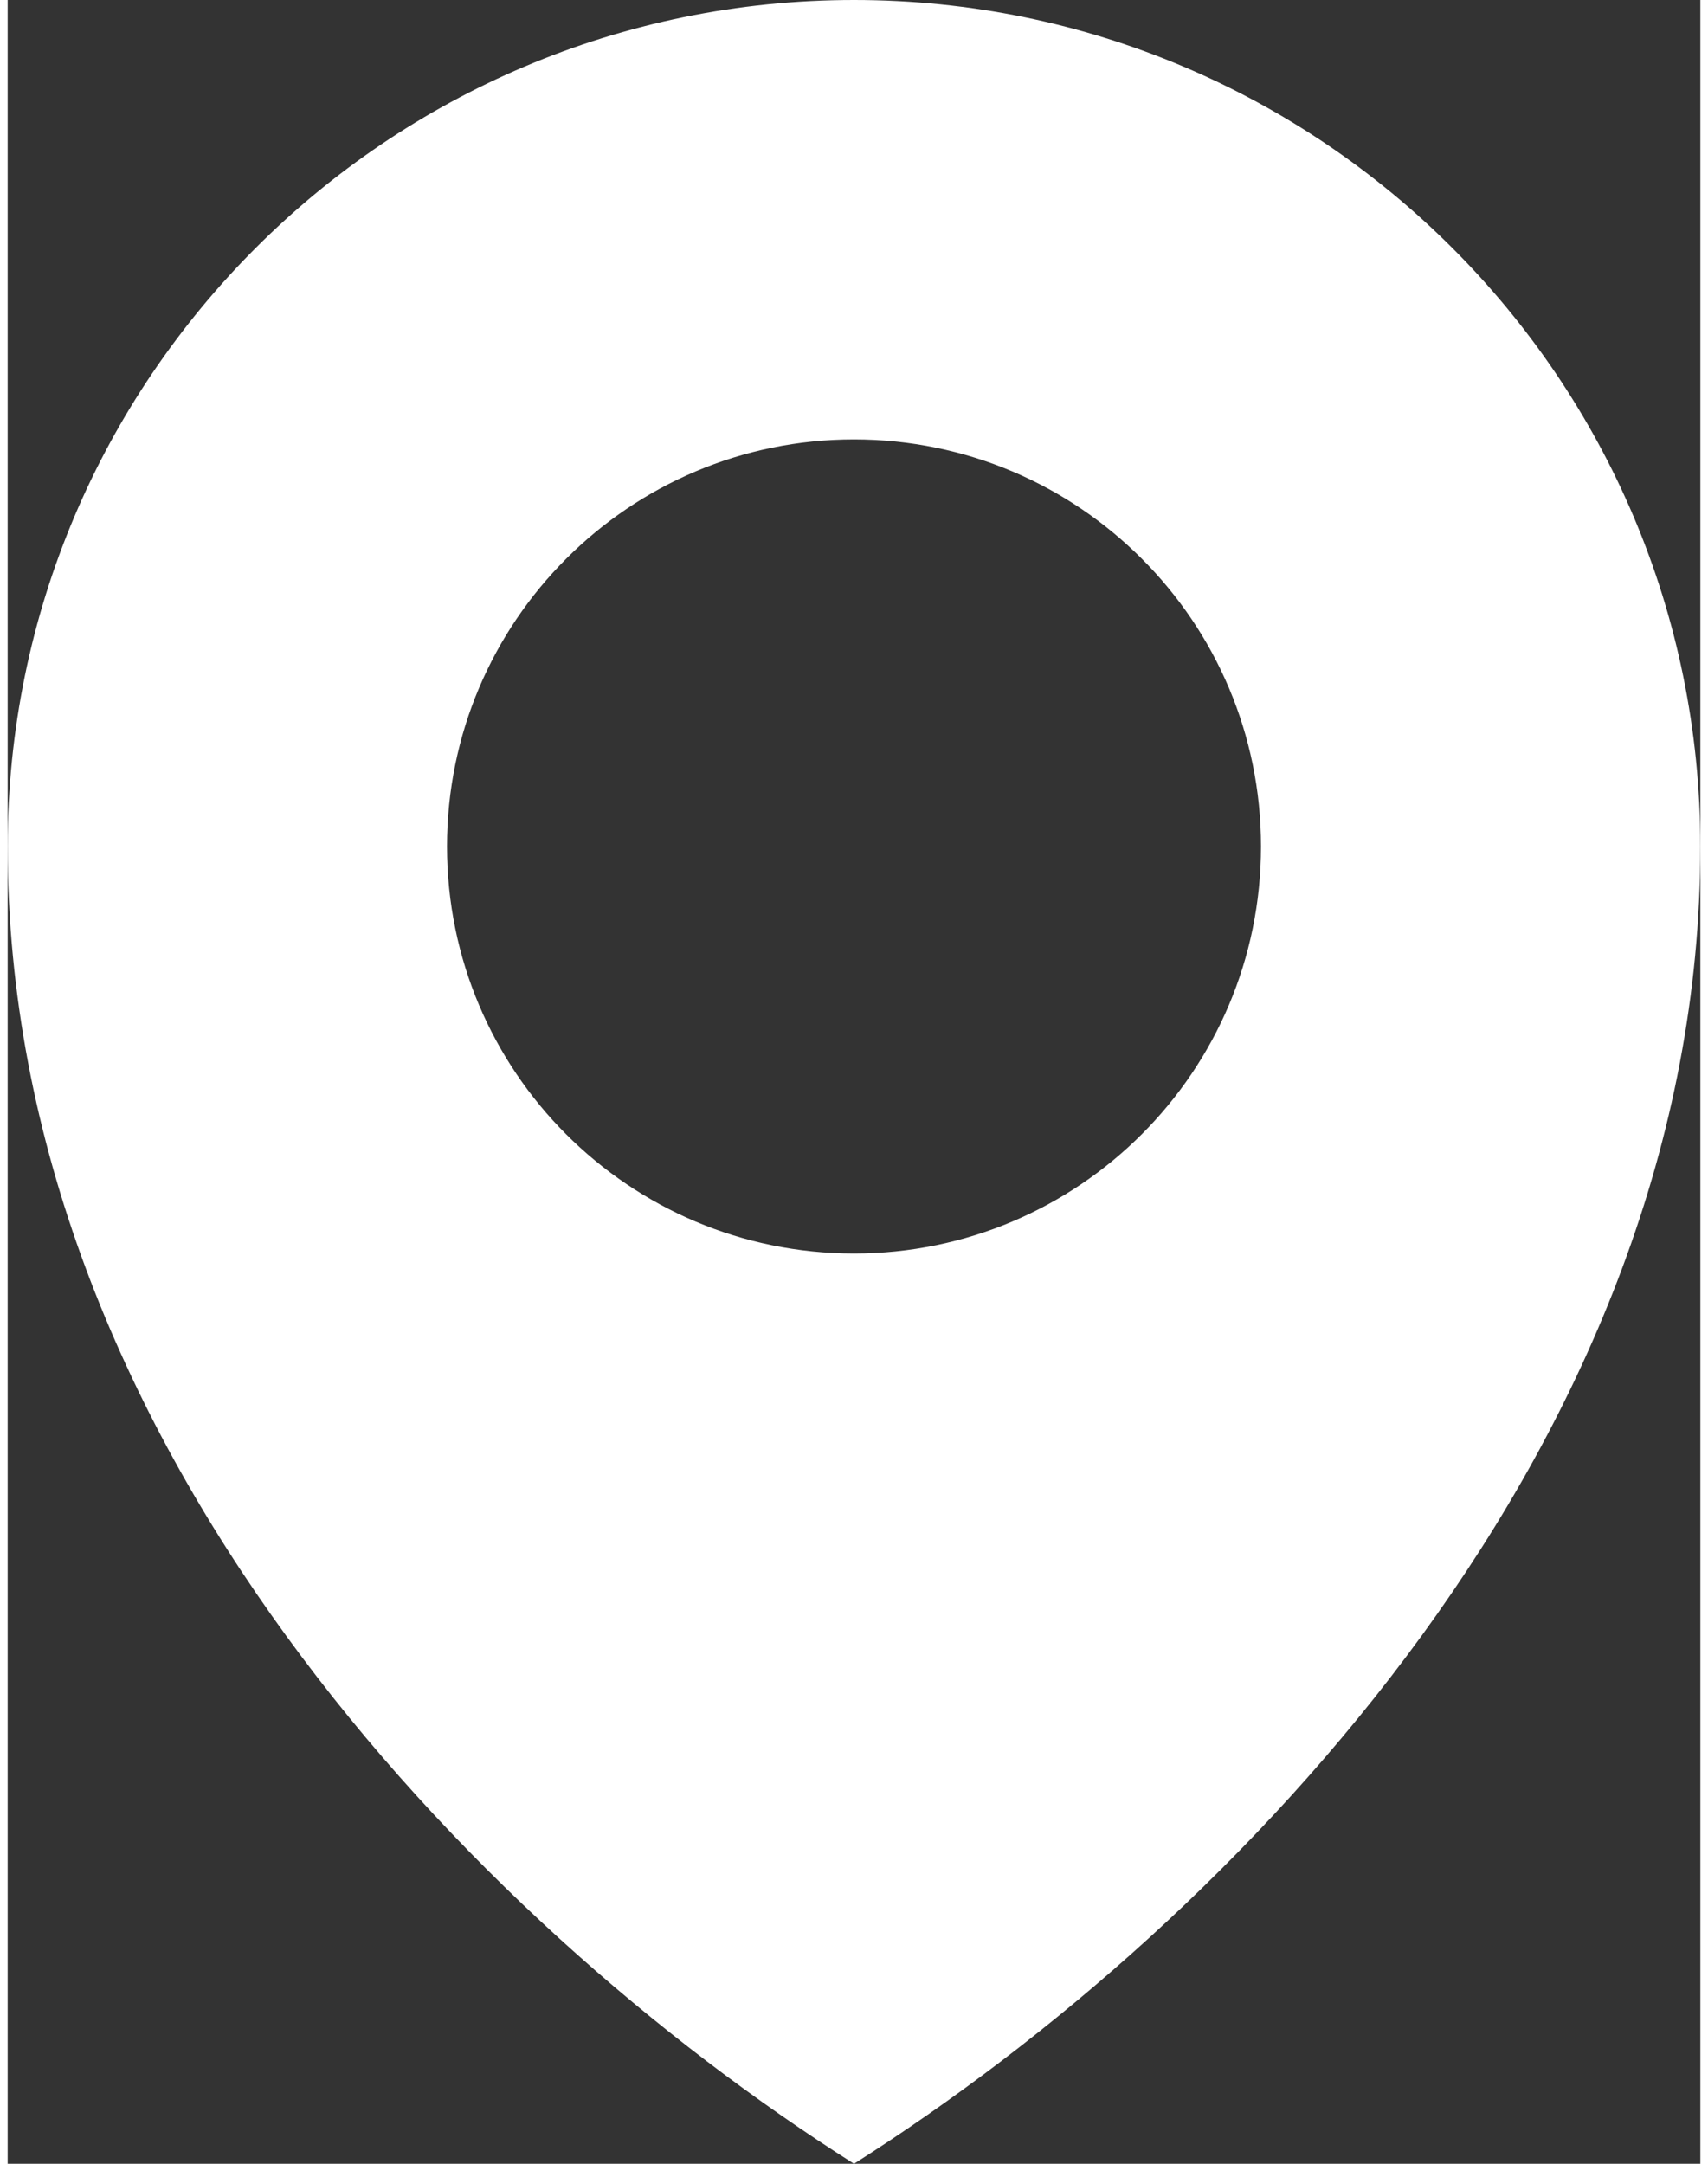
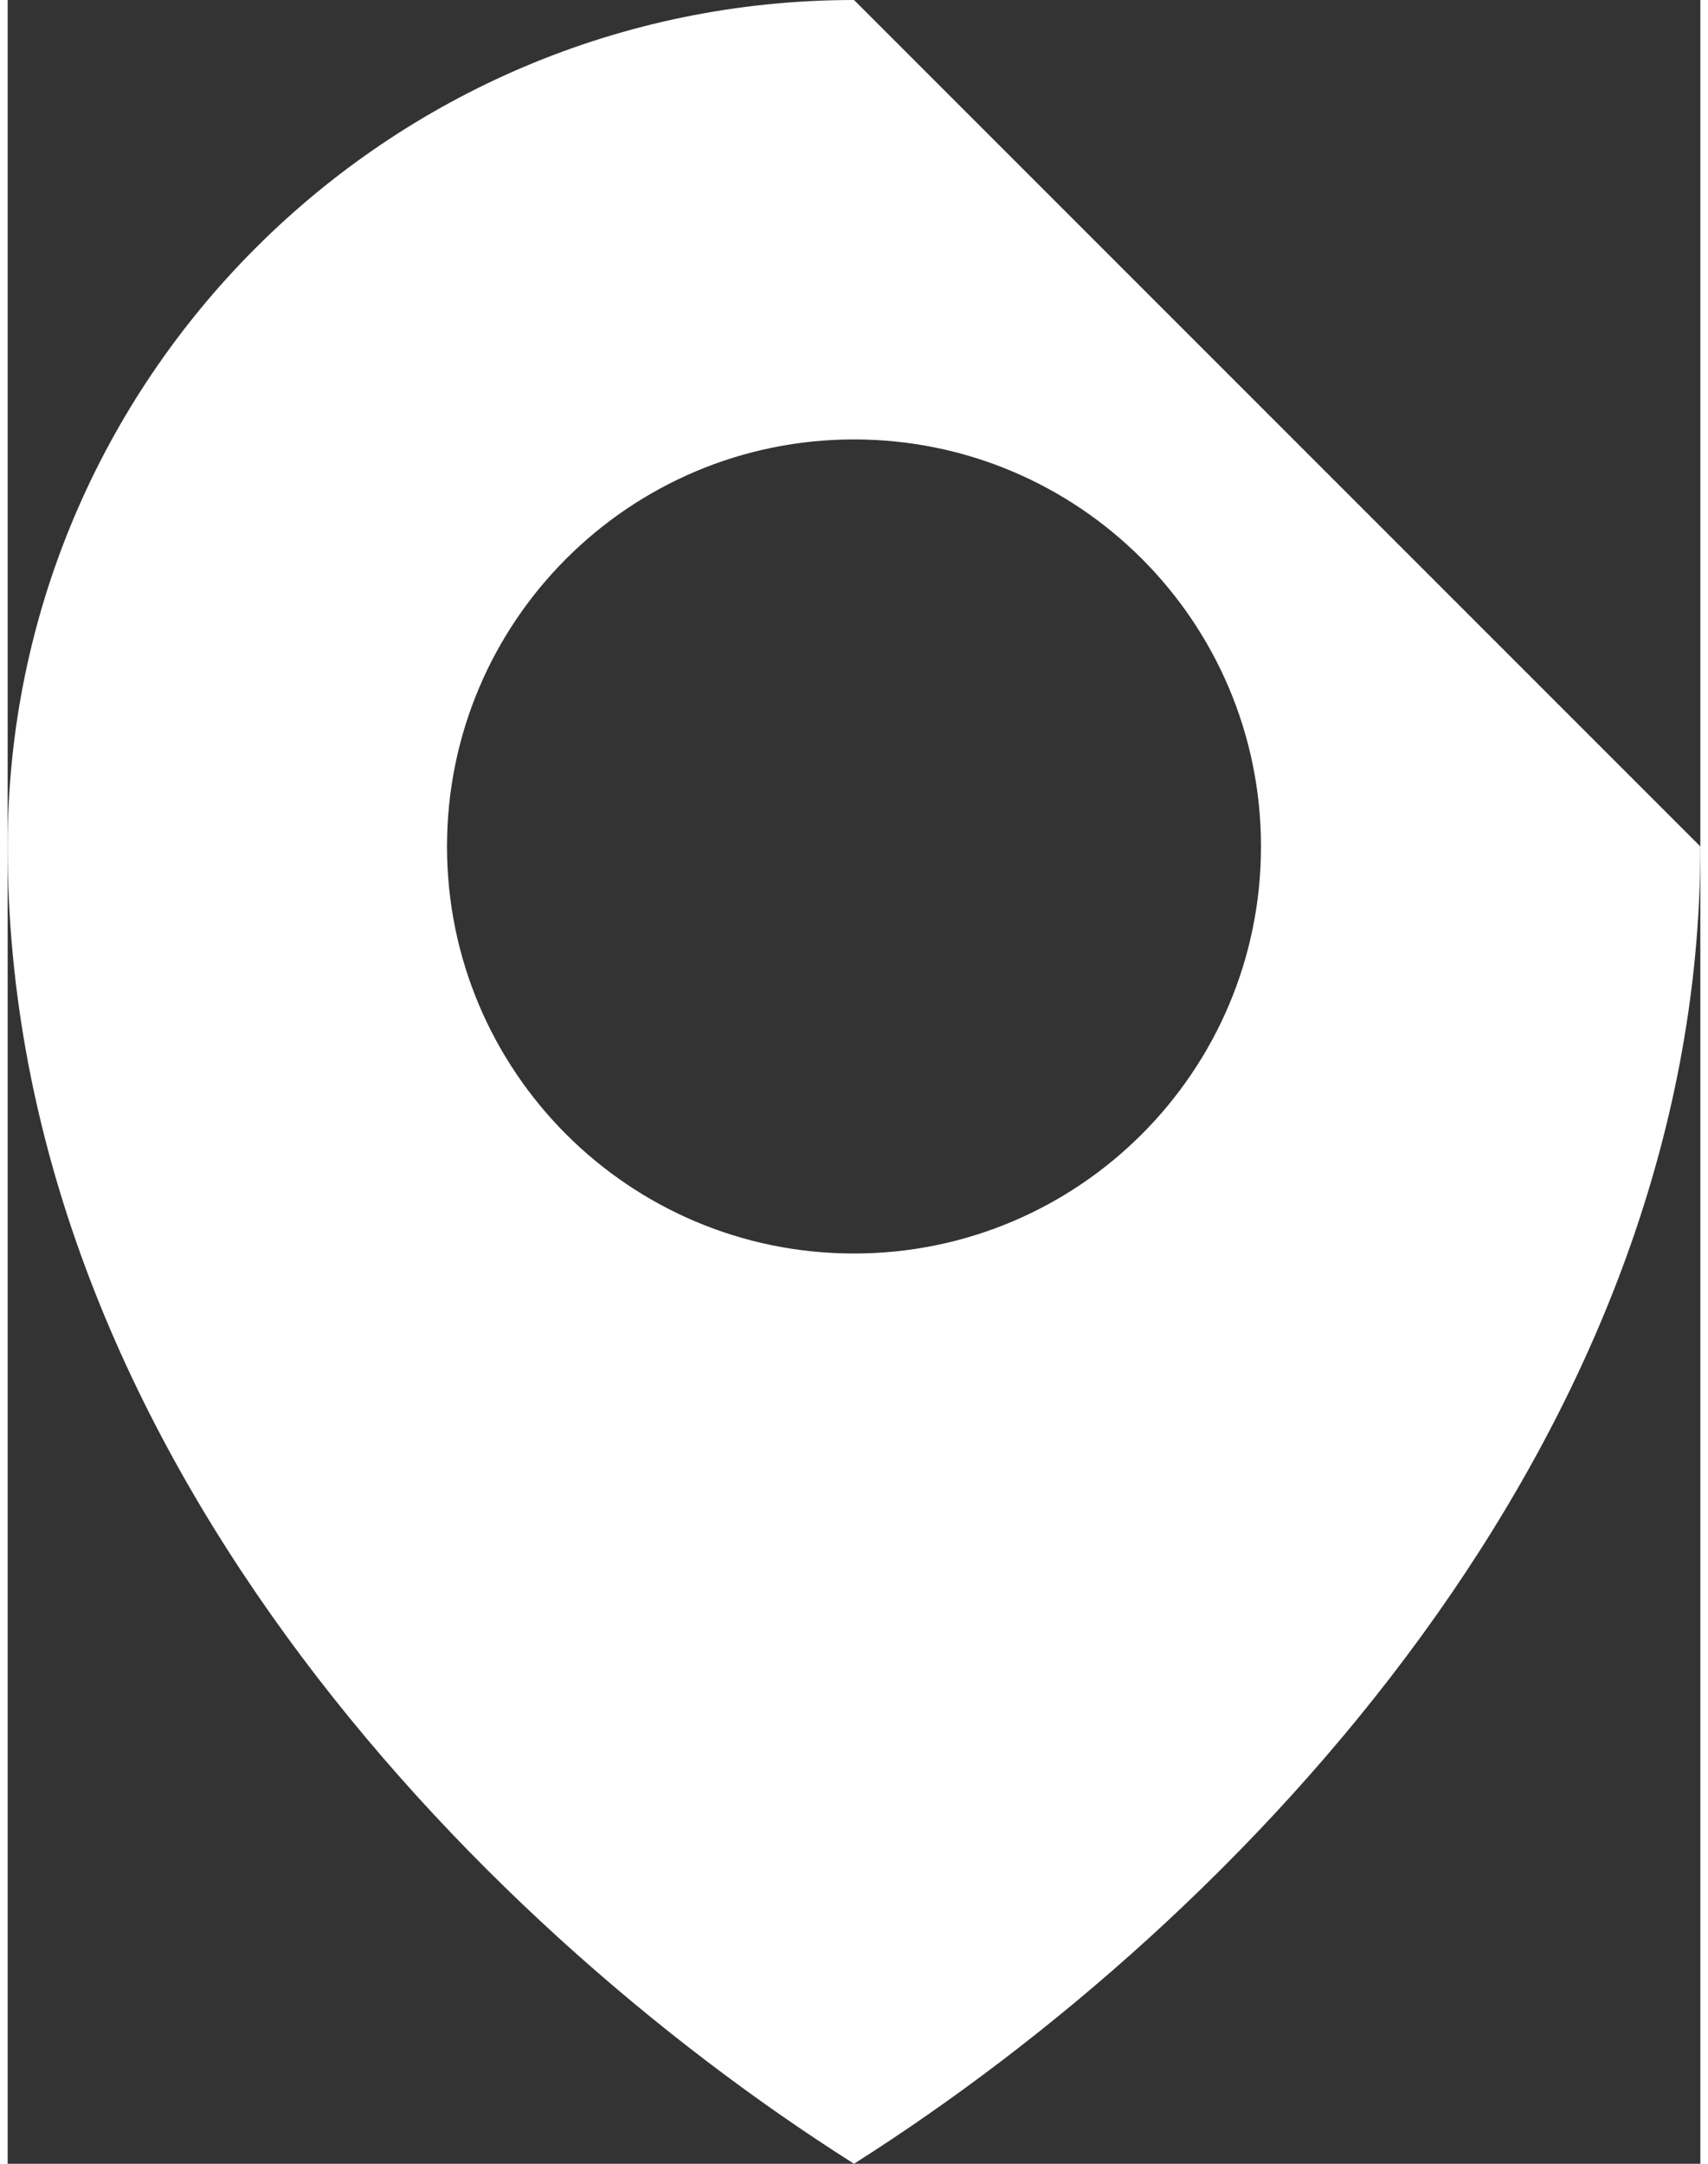
<svg xmlns="http://www.w3.org/2000/svg" id="Ebene_1" data-name="Ebene 1" viewBox="0 0 52.28 66.82" width="30" height="38">
  <rect x="0" y="0" width="52.28" height="66.82" fill="#333333" stroke="none" />
  <defs>
    <style>
      .cls-1 {
        fill: #fff;
      }
    </style>
  </defs>
-   <path class="cls-1" d="M26.14,0C11.71,0,0,11.71,0,26.14c0,18.3,14.22,33.13,26.14,40.68,11.91-7.55,26.14-22.39,26.14-40.68C52.28,11.71,40.57,0,26.14,0ZM26.14,38.71c-6.95,0-12.57-5.63-12.57-12.57s5.63-12.57,12.57-12.57,12.57,5.63,12.57,12.57-5.63,12.57-12.57,12.57Z" />
+   <path class="cls-1" d="M26.14,0C11.71,0,0,11.71,0,26.14c0,18.3,14.22,33.13,26.14,40.68,11.91-7.55,26.14-22.39,26.14-40.68ZM26.14,38.71c-6.95,0-12.57-5.63-12.57-12.57s5.63-12.57,12.57-12.57,12.57,5.63,12.57,12.57-5.63,12.57-12.57,12.57Z" />
</svg>